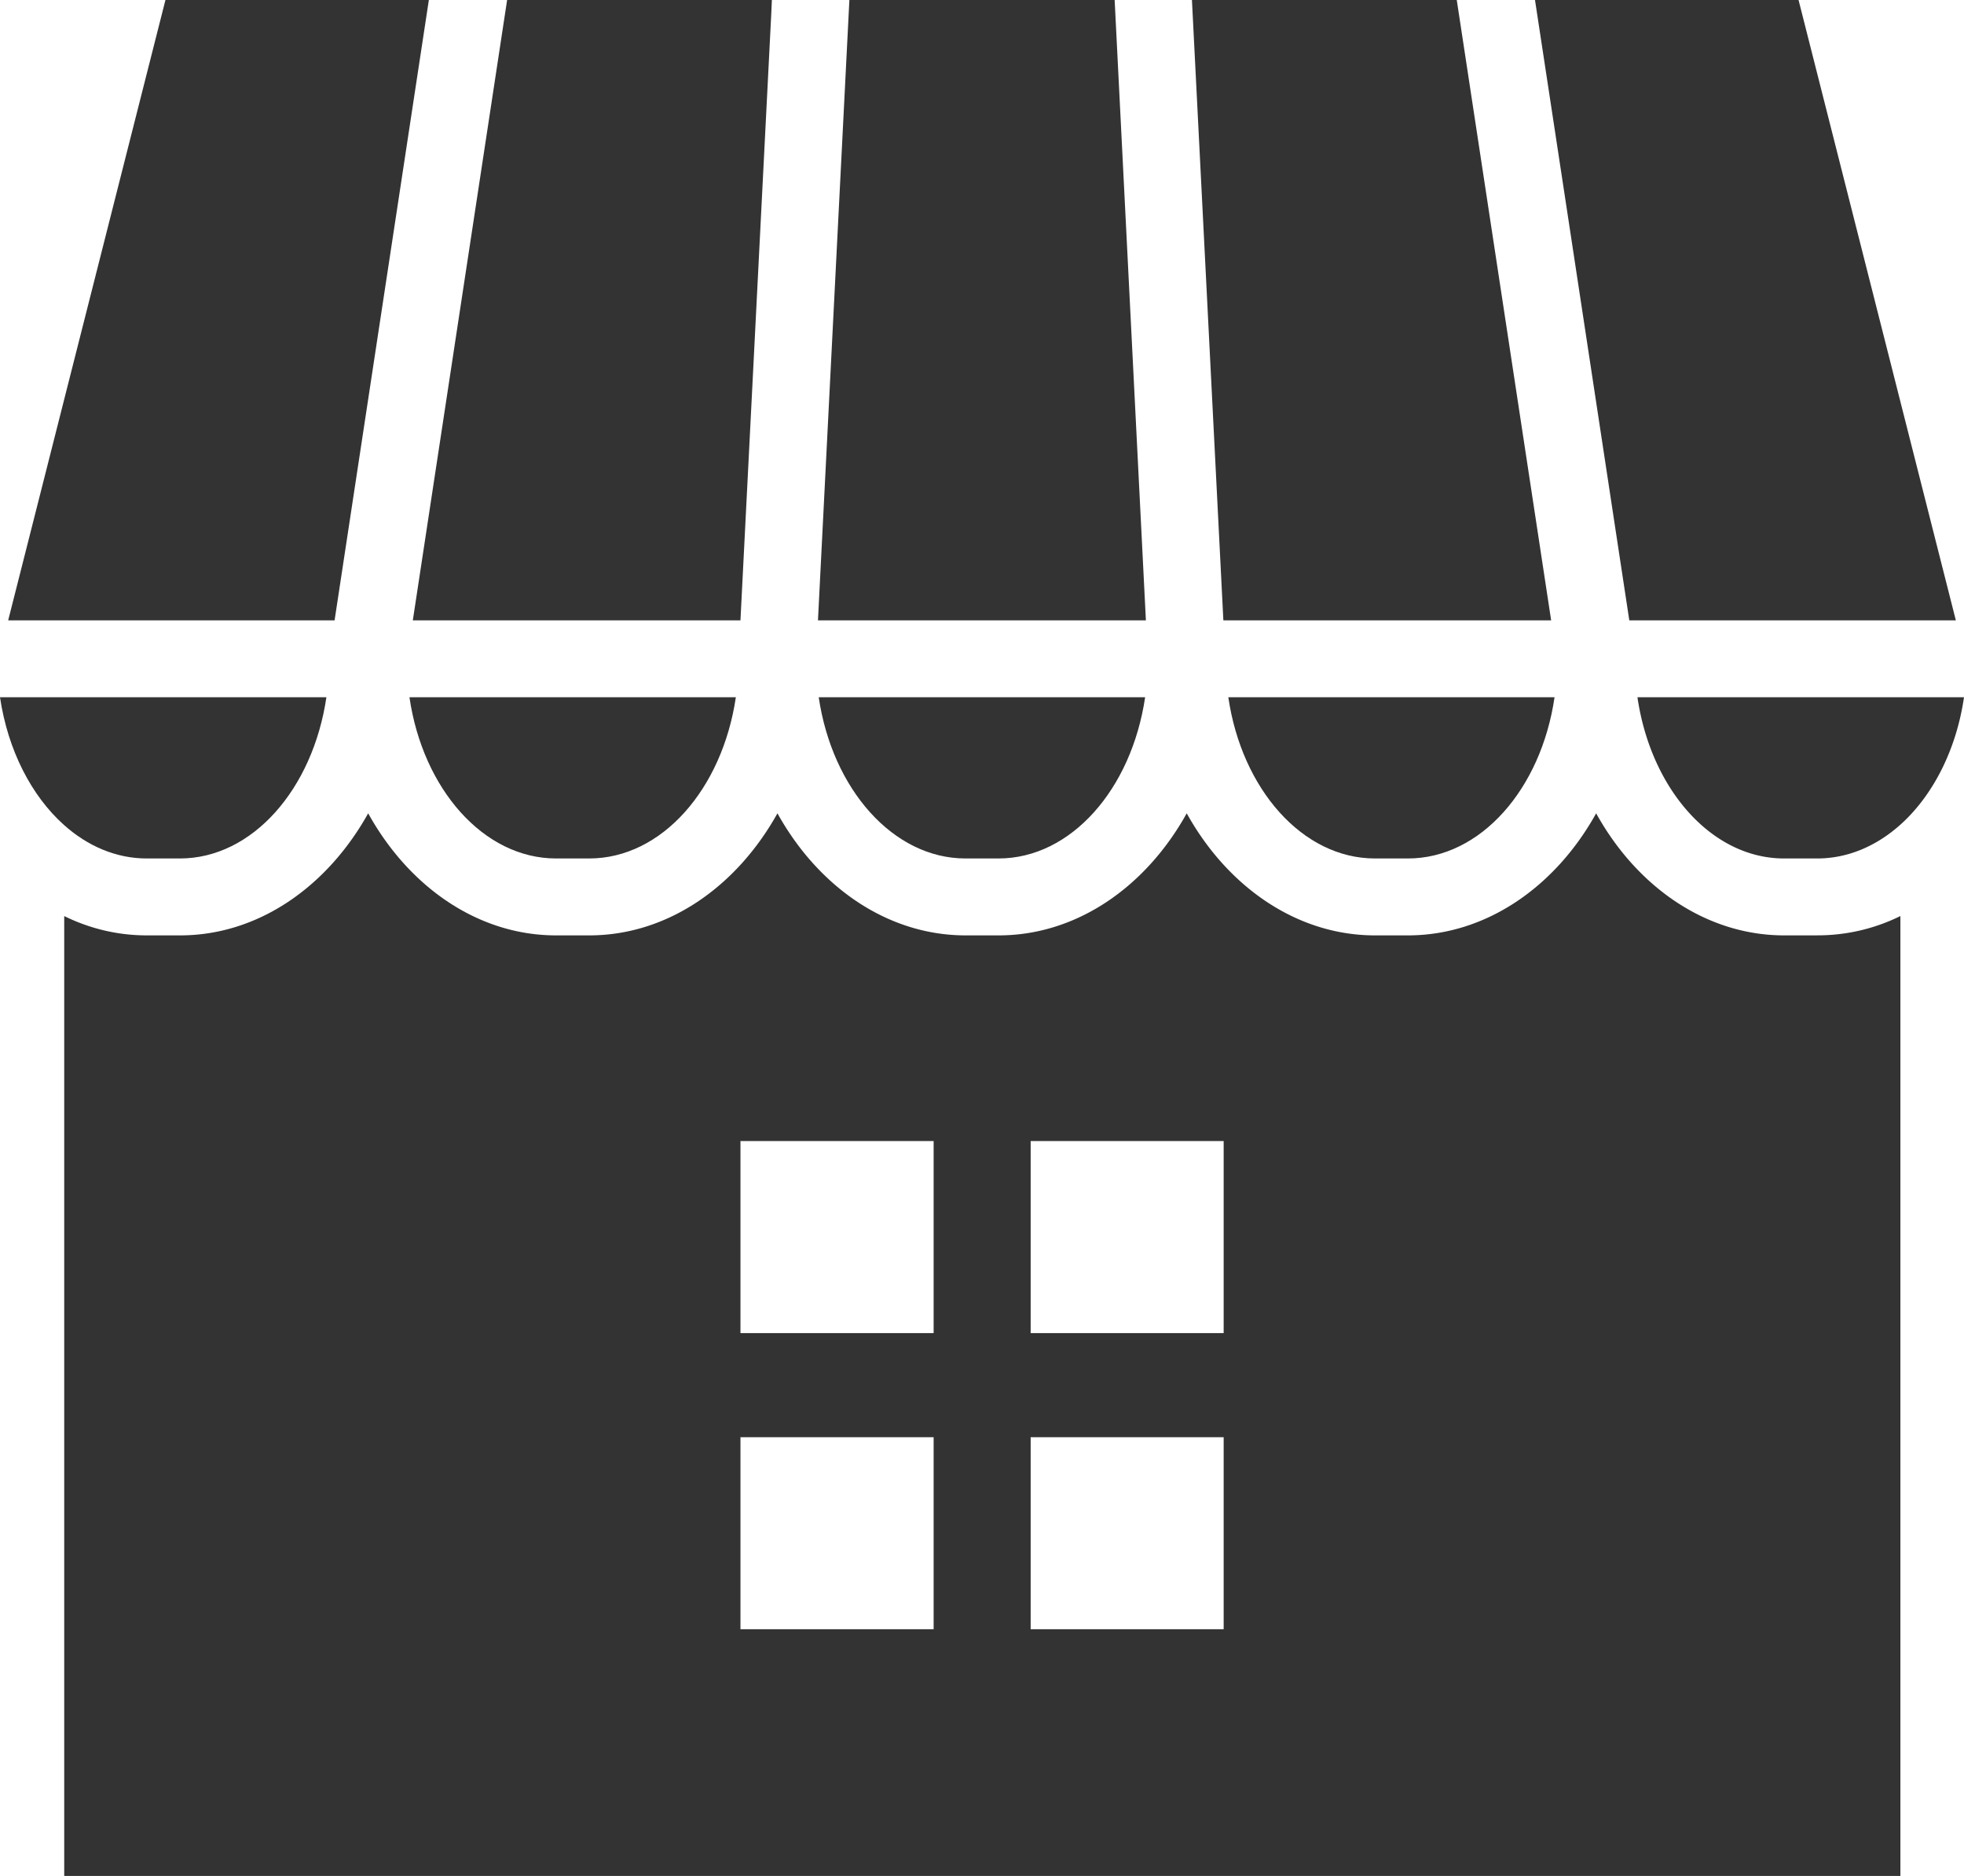
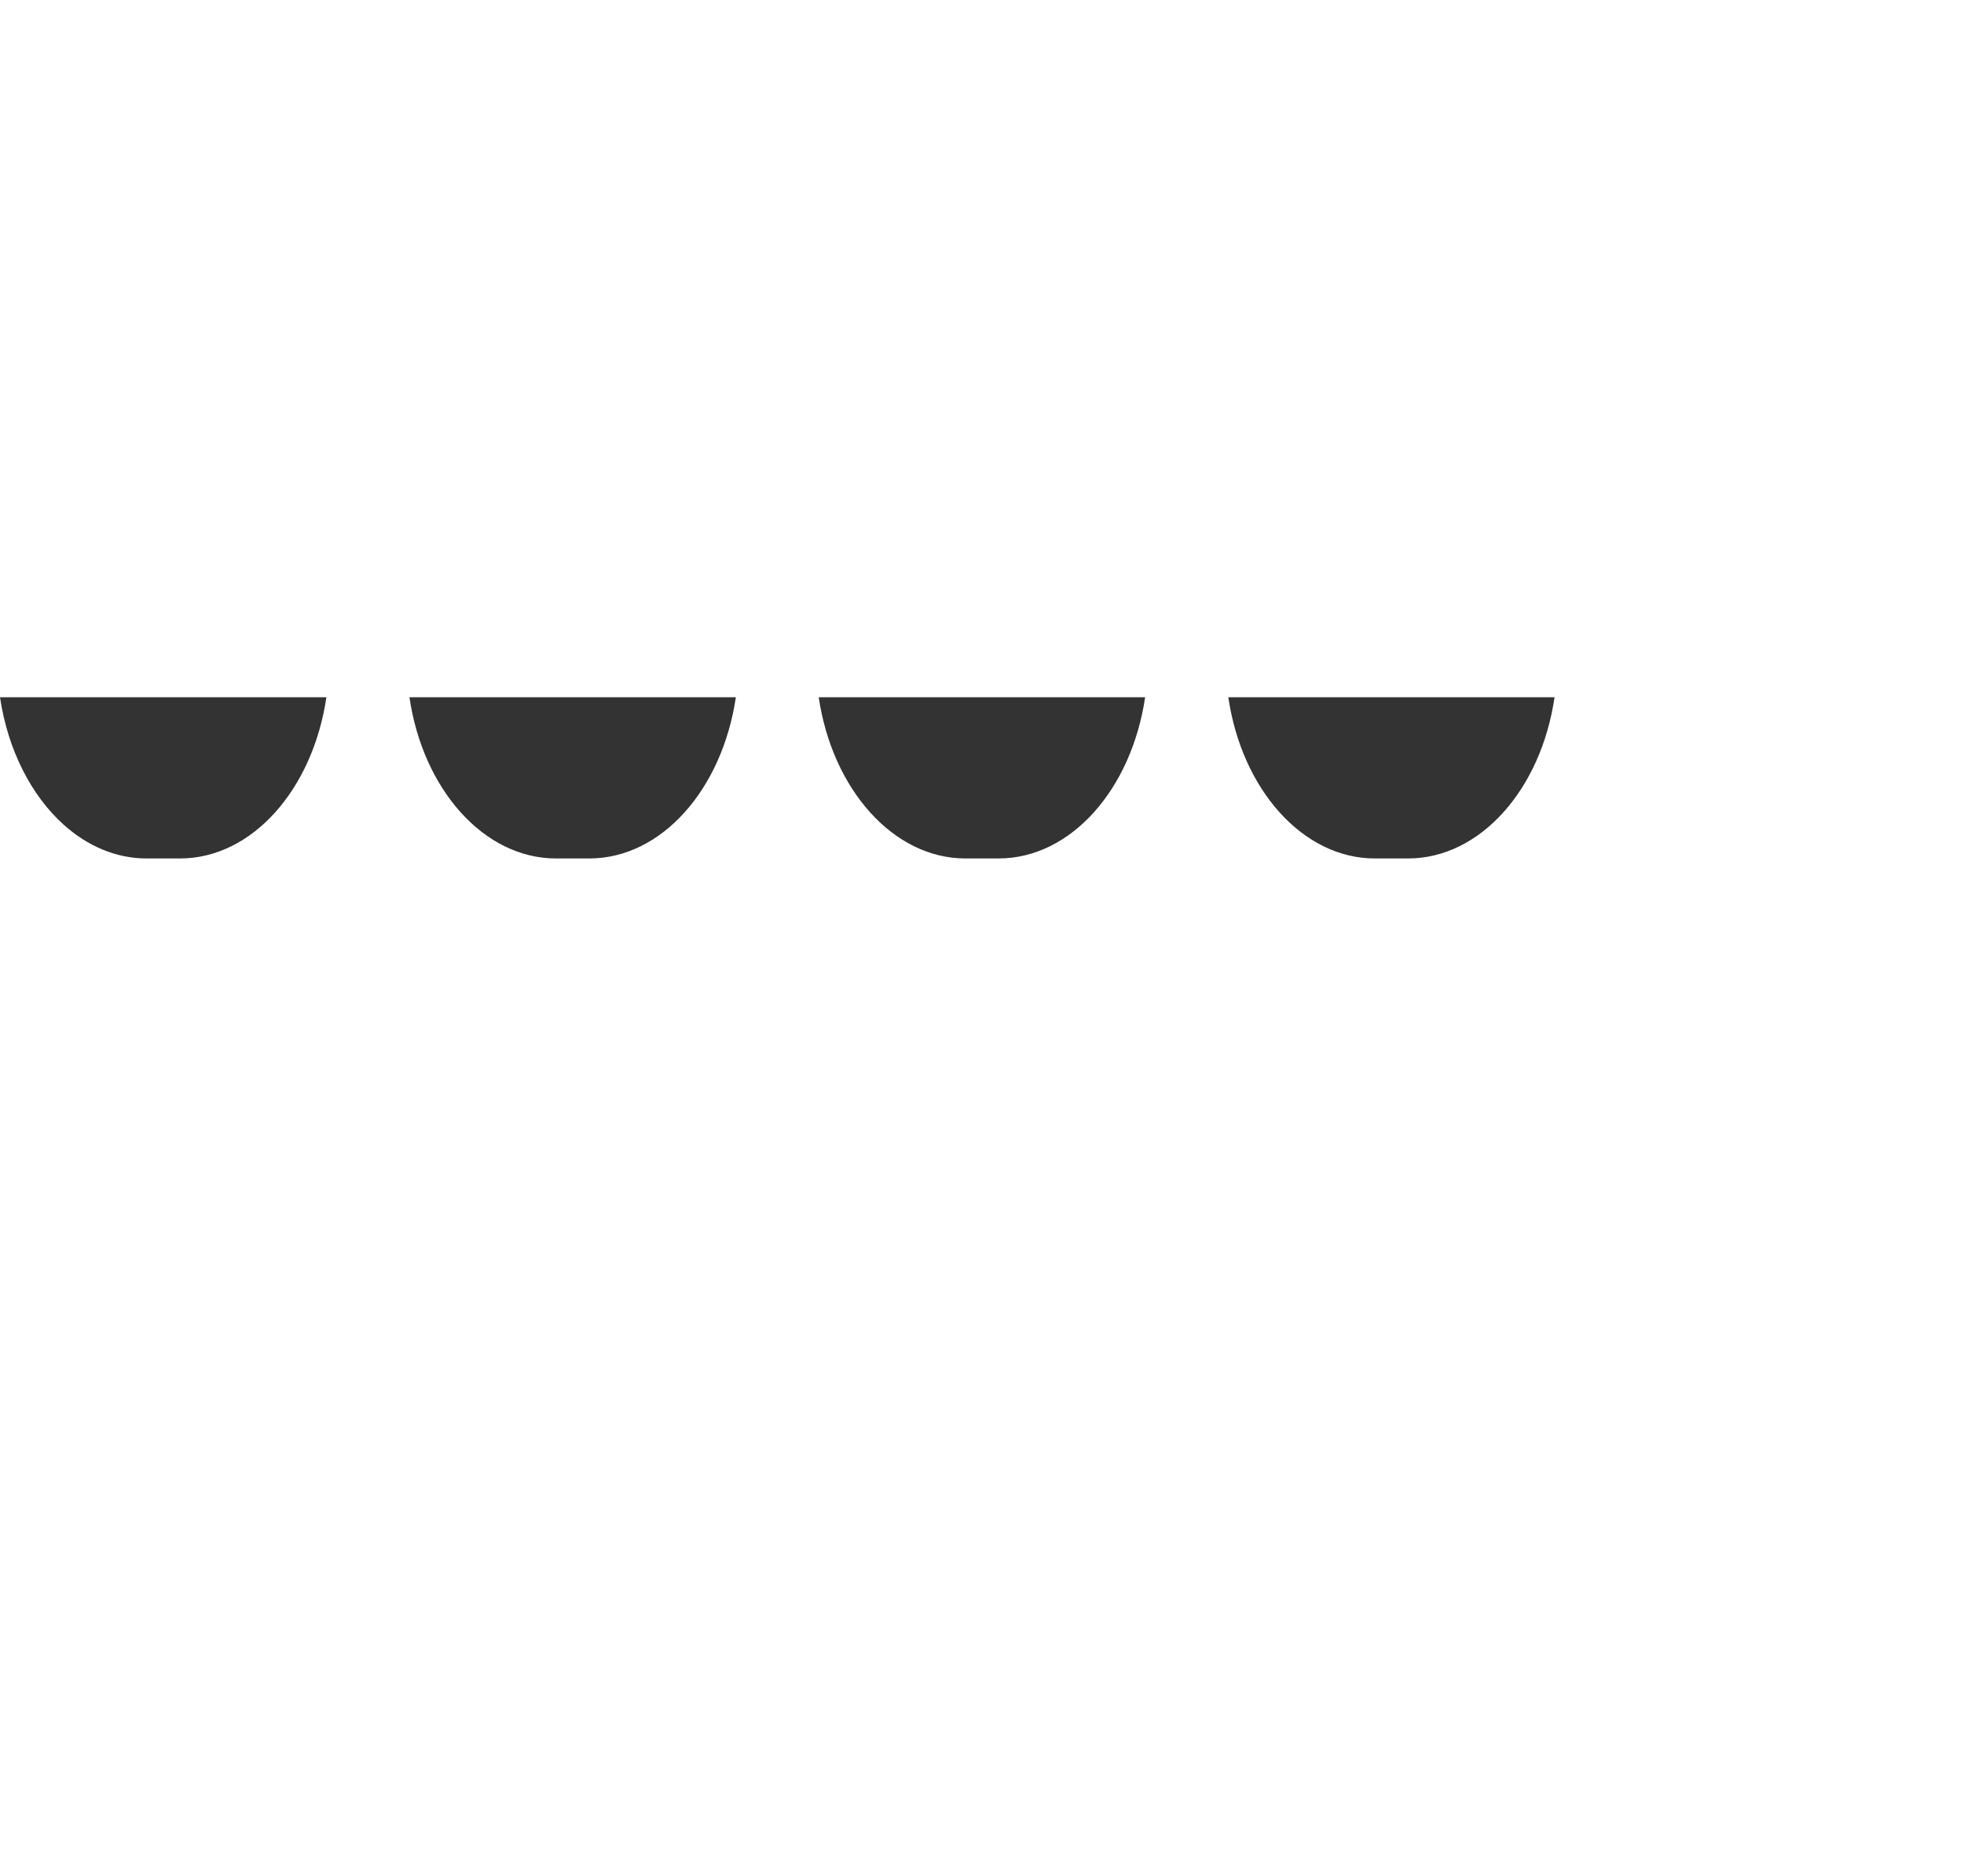
<svg xmlns="http://www.w3.org/2000/svg" width="67" height="64" fill="none">
  <g clip-path="url(#a)" fill="#333">
    <path d="M11.135 23.785c-.462 3.135-2.527 5.501-4.997 5.501H5.003c-1.04 0-2.018-.423-2.822-1.144C1.072 27.15.268 25.592 0 23.785h11.135Zm13.968 0c-.463 3.135-2.528 5.501-5.003 5.501h-1.13c-2.475 0-4.545-2.372-5.002-5.5h11.14-.005Zm13.962 0c-.462 3.135-2.528 5.501-5.003 5.501h-1.124c-2.475 0-4.546-2.372-5.008-5.5h11.14-.005Zm13.967 0c-.457 3.135-2.527 5.501-5.002 5.501h-1.125c-2.475 0-4.545-2.372-5.002-5.5h11.135-.005Z" />
-     <path d="M61.997 31.91h-1.13c-2.664 0-5.028-1.656-6.416-4.164-1.392 2.508-3.757 4.164-6.421 4.164h-1.125c-2.664 0-5.029-1.656-6.421-4.164-1.393 2.508-3.752 4.164-6.416 4.164h-1.125c-2.67 0-5.029-1.656-6.421-4.164-1.398 2.508-3.752 4.164-6.422 4.164h-1.13c-2.659 0-5.018-1.651-6.41-4.164-1.399 2.508-3.753 4.164-6.417 4.164H5.008c-.993 0-1.944-.23-2.817-.659v32.745H64.83V31.25a6.377 6.377 0 0 1-2.822.659h-.01ZM31.85 55.58h-6.59v-6.551h6.59v6.55Zm0-10.103h-6.59v-6.551h6.59v6.55Zm9.895 10.103H35.16v-6.551h6.584v6.55Zm0-10.103H35.16v-6.551h6.584v6.55ZM14.63 0l-3.216 21.163H.279L5.644 0h8.986Zm11.702 0-.02.45-1.052 20.713H14.083L17.3 0h9.033Zm12.759 21.163H27.904L28.976 0h9.049l1.066 21.163Zm13.826 0H41.734L40.662 0h9.034l3.22 21.163ZM67 23.785c-.263 1.808-1.072 3.37-2.18 4.357-.81.72-1.782 1.144-2.828 1.144h-1.13c-2.475 0-4.545-2.372-5.002-5.5H67Zm-.278-2.622h-11.14L53.436 7.037 52.365 0h8.991l5.366 21.163Z" />
  </g>
  <defs>
    <clipPath id="a">
      <path fill="#fff" d="M0 0h67v64H0z" />
    </clipPath>
  </defs>
</svg>